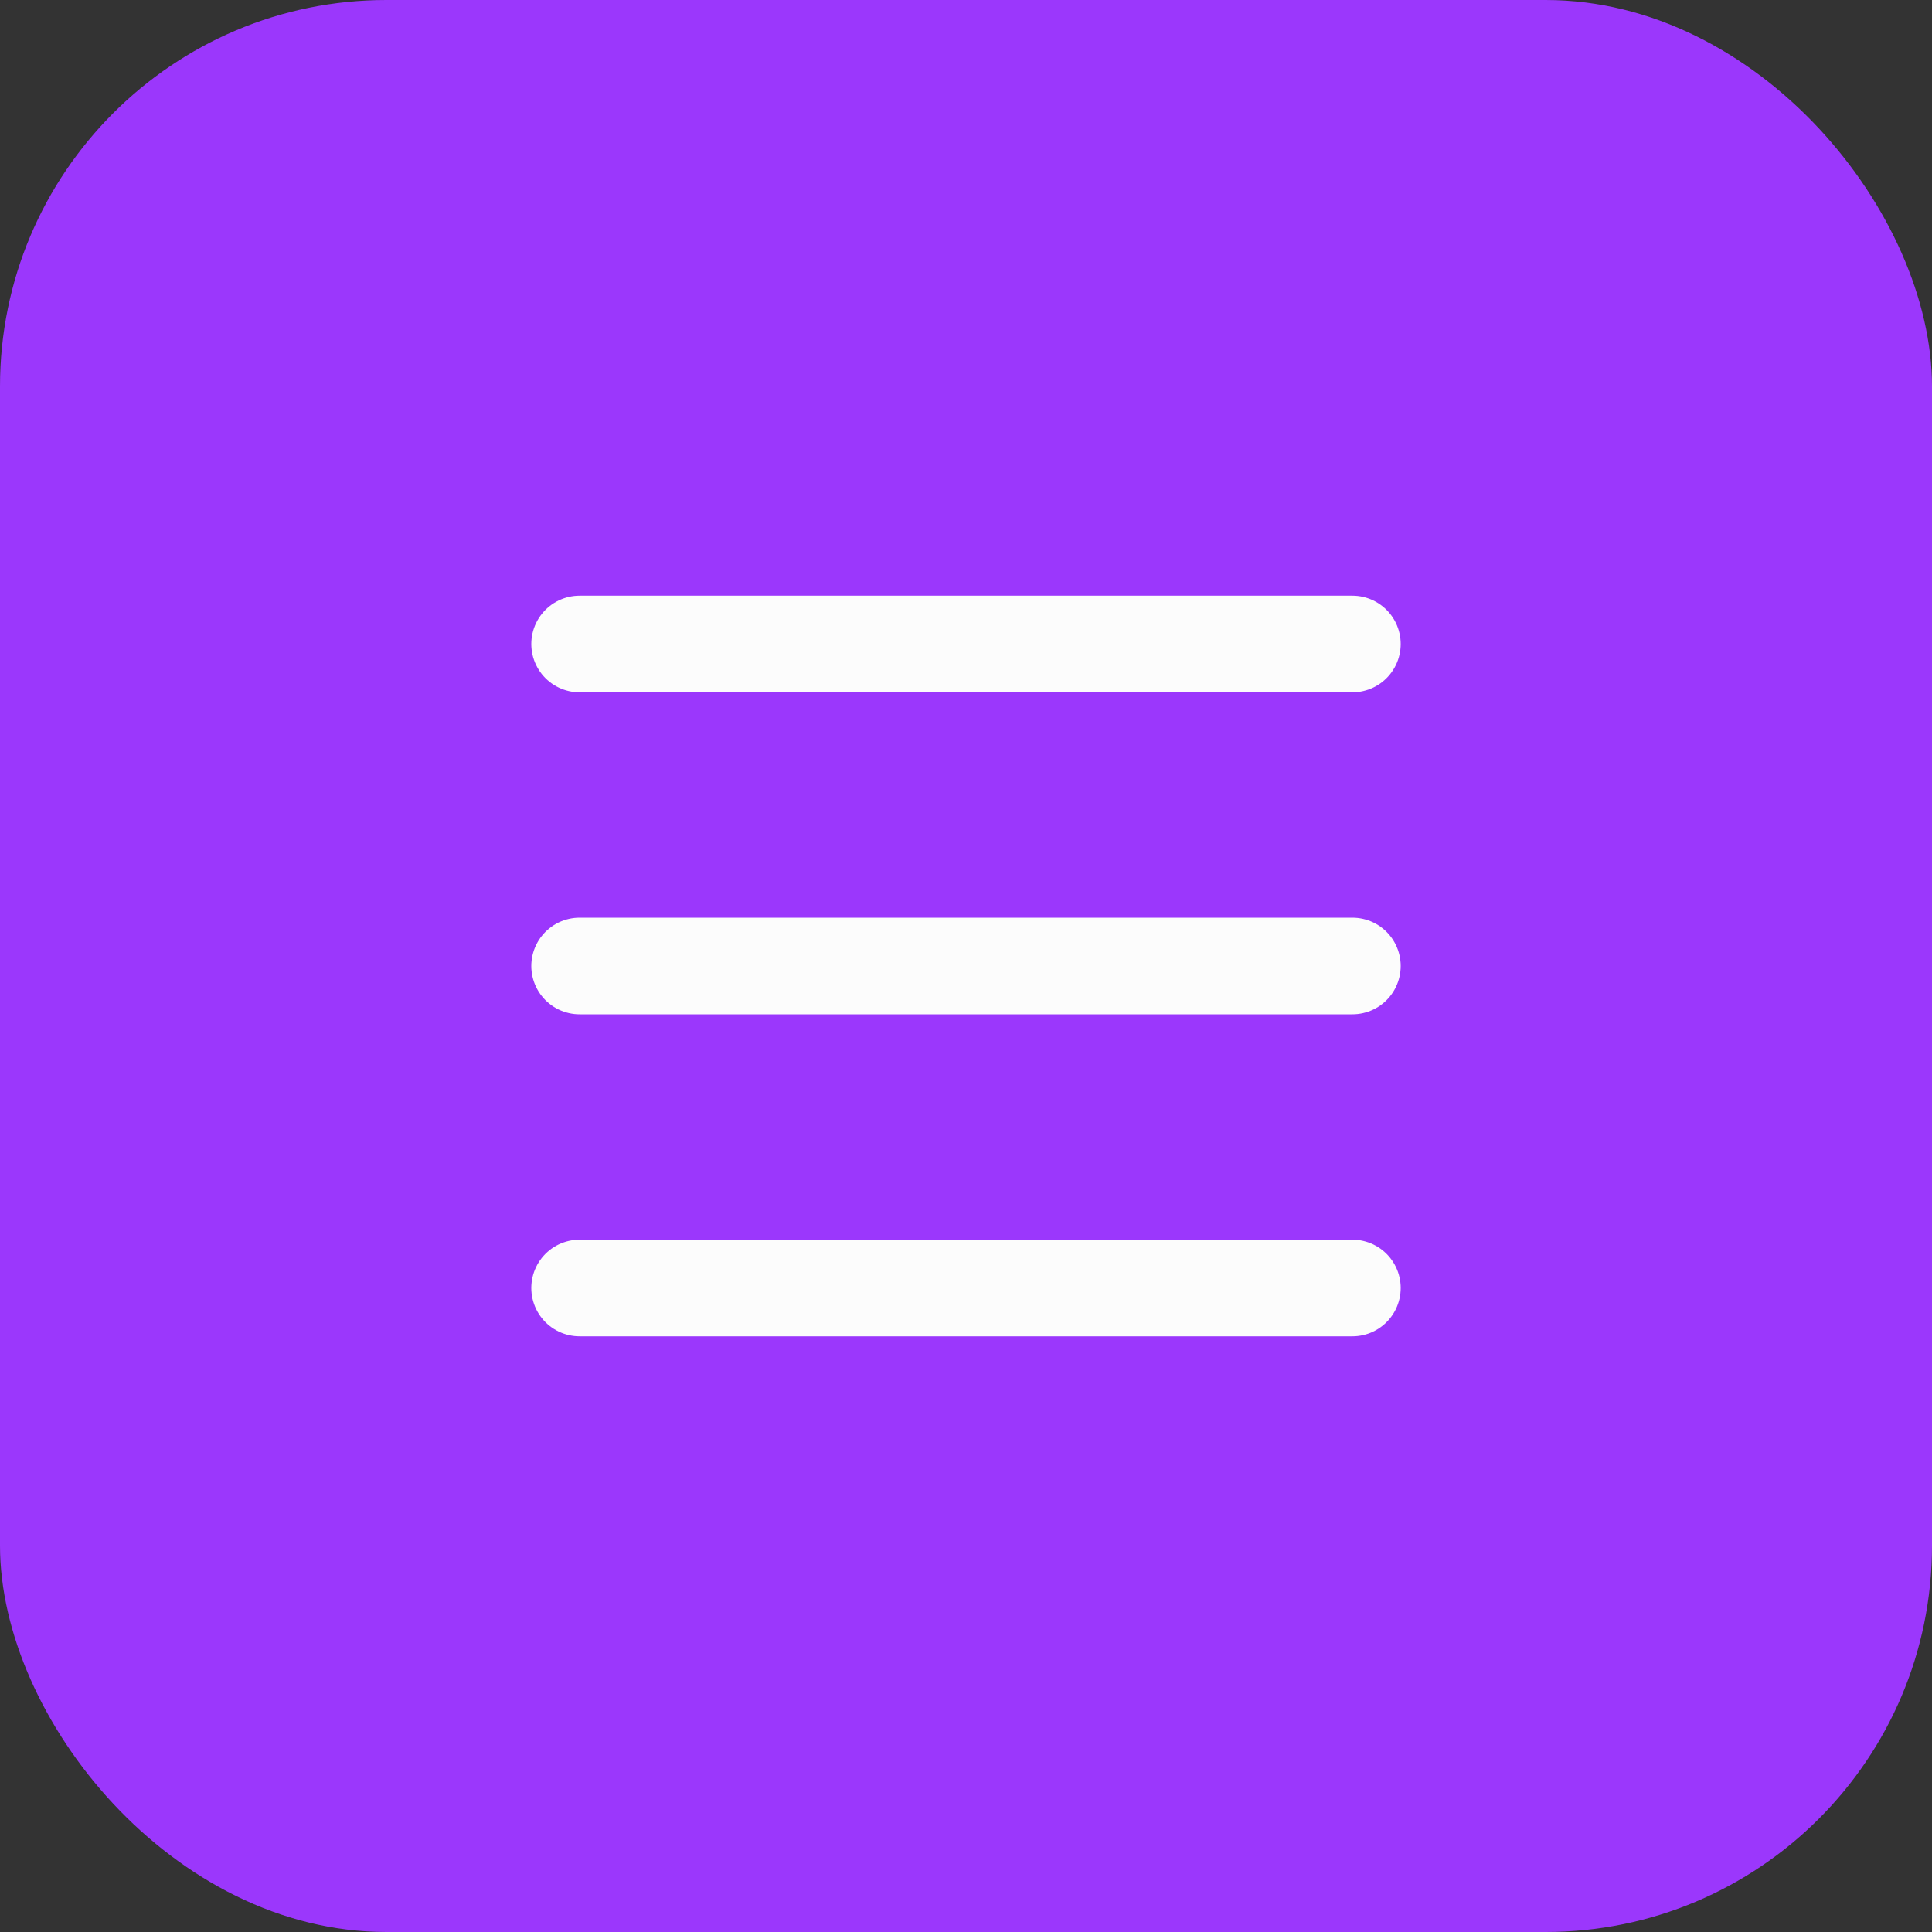
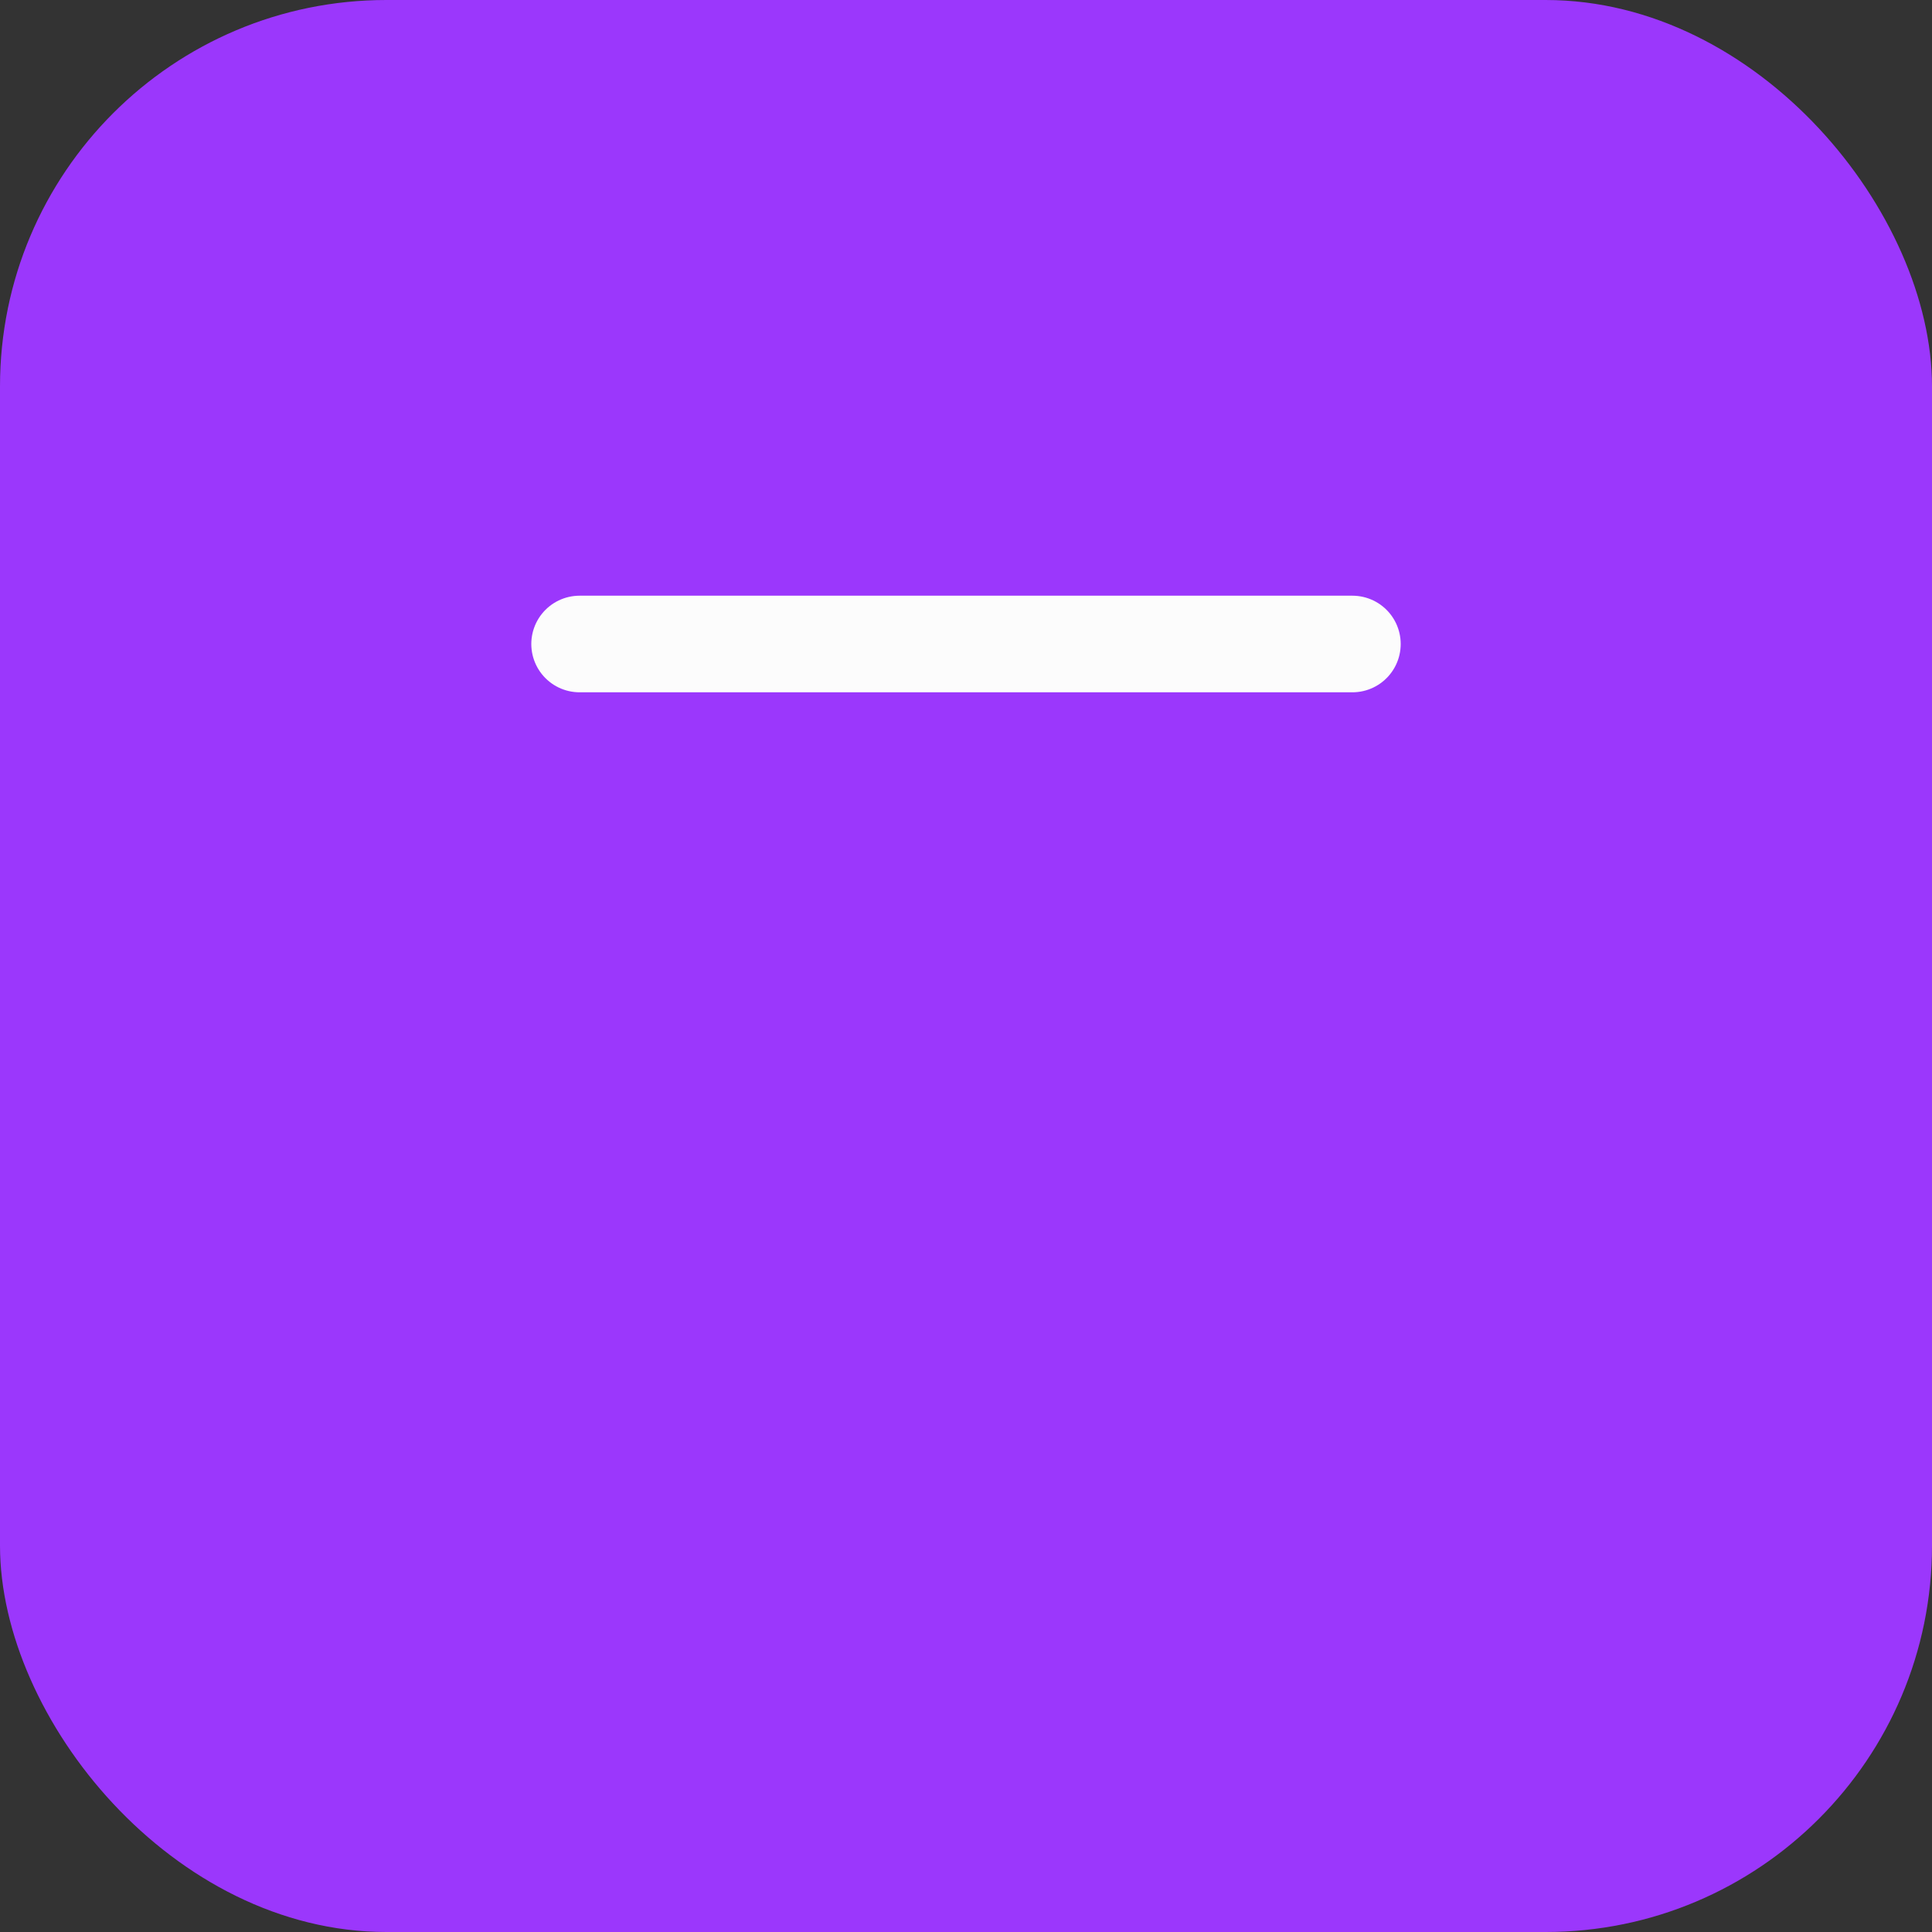
<svg xmlns="http://www.w3.org/2000/svg" width="60" height="60" viewBox="0 0 60 60" fill="none">
  <rect x="0" y="0" width="60" height="60" fill="#333333" stroke="none" />
  <rect width="60" height="60" rx="12" fill="#9B37FC" />
  <path d="M18 20H42" stroke="#FCFCFC" stroke-width="3" stroke-linecap="round" />
-   <path d="M18 30H42" stroke="#FCFCFC" stroke-width="3" stroke-linecap="round" />
-   <path d="M18 40H42" stroke="#FCFCFC" stroke-width="3" stroke-linecap="round" />
</svg>